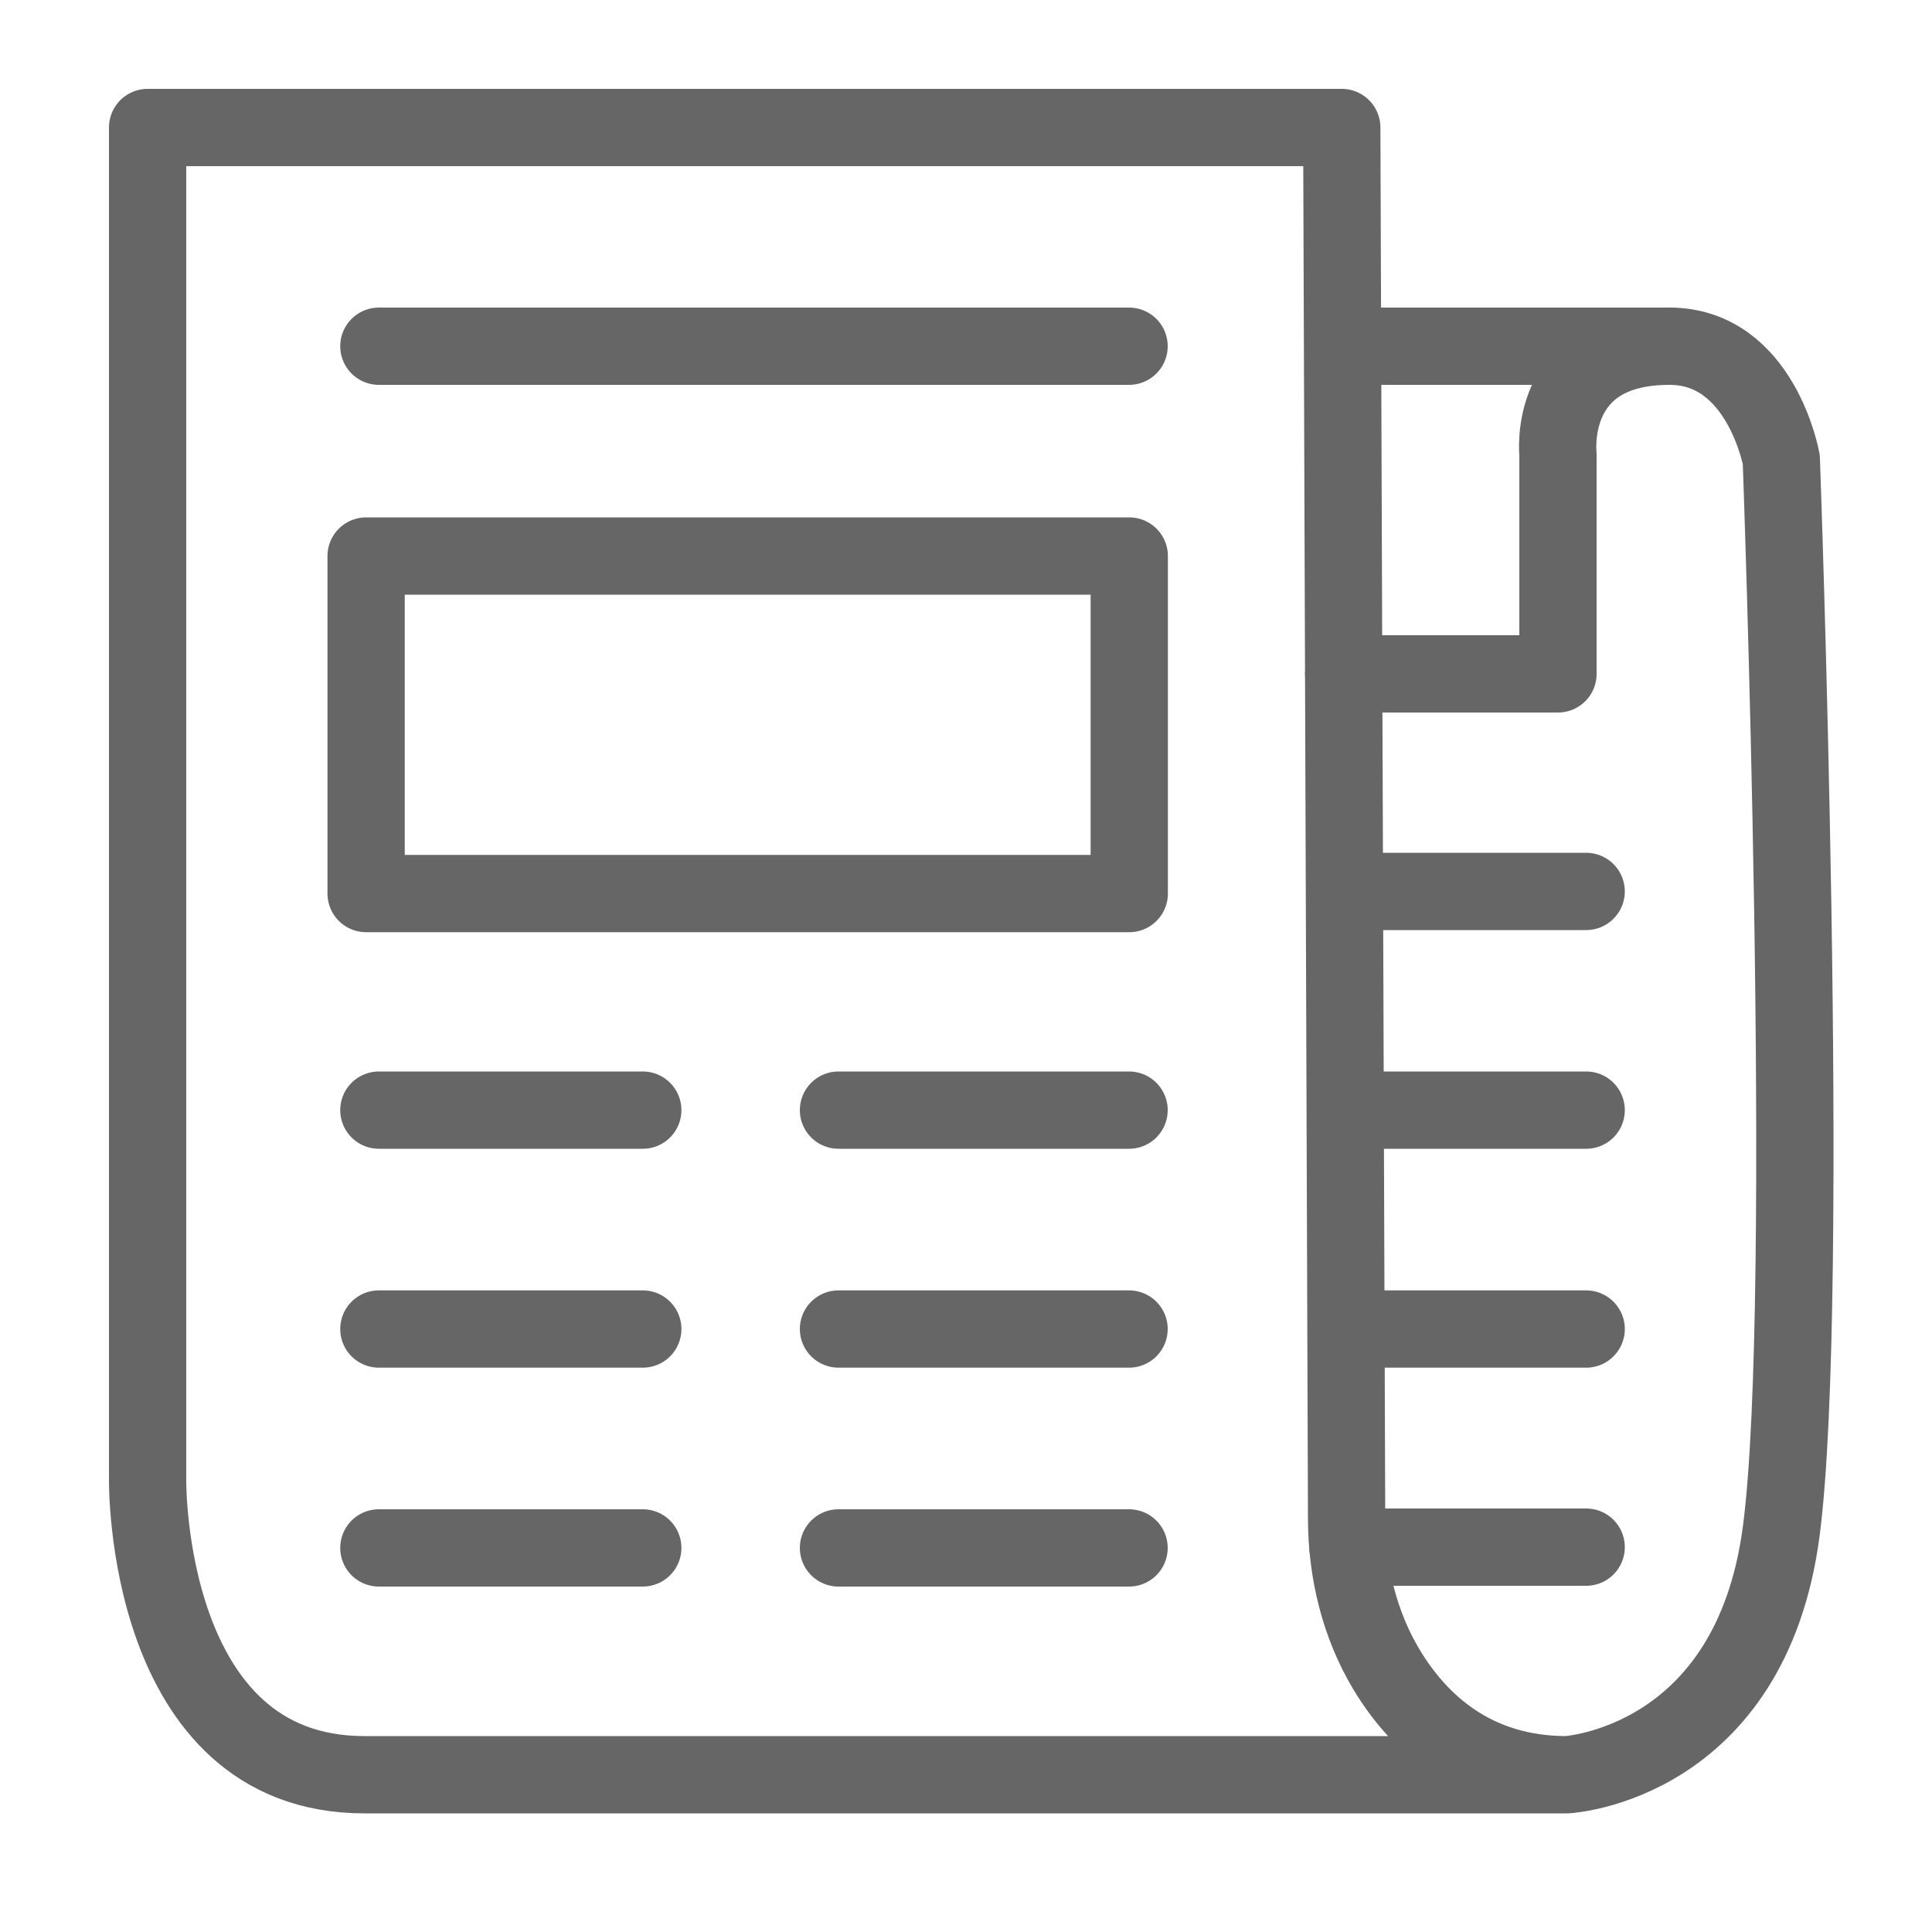
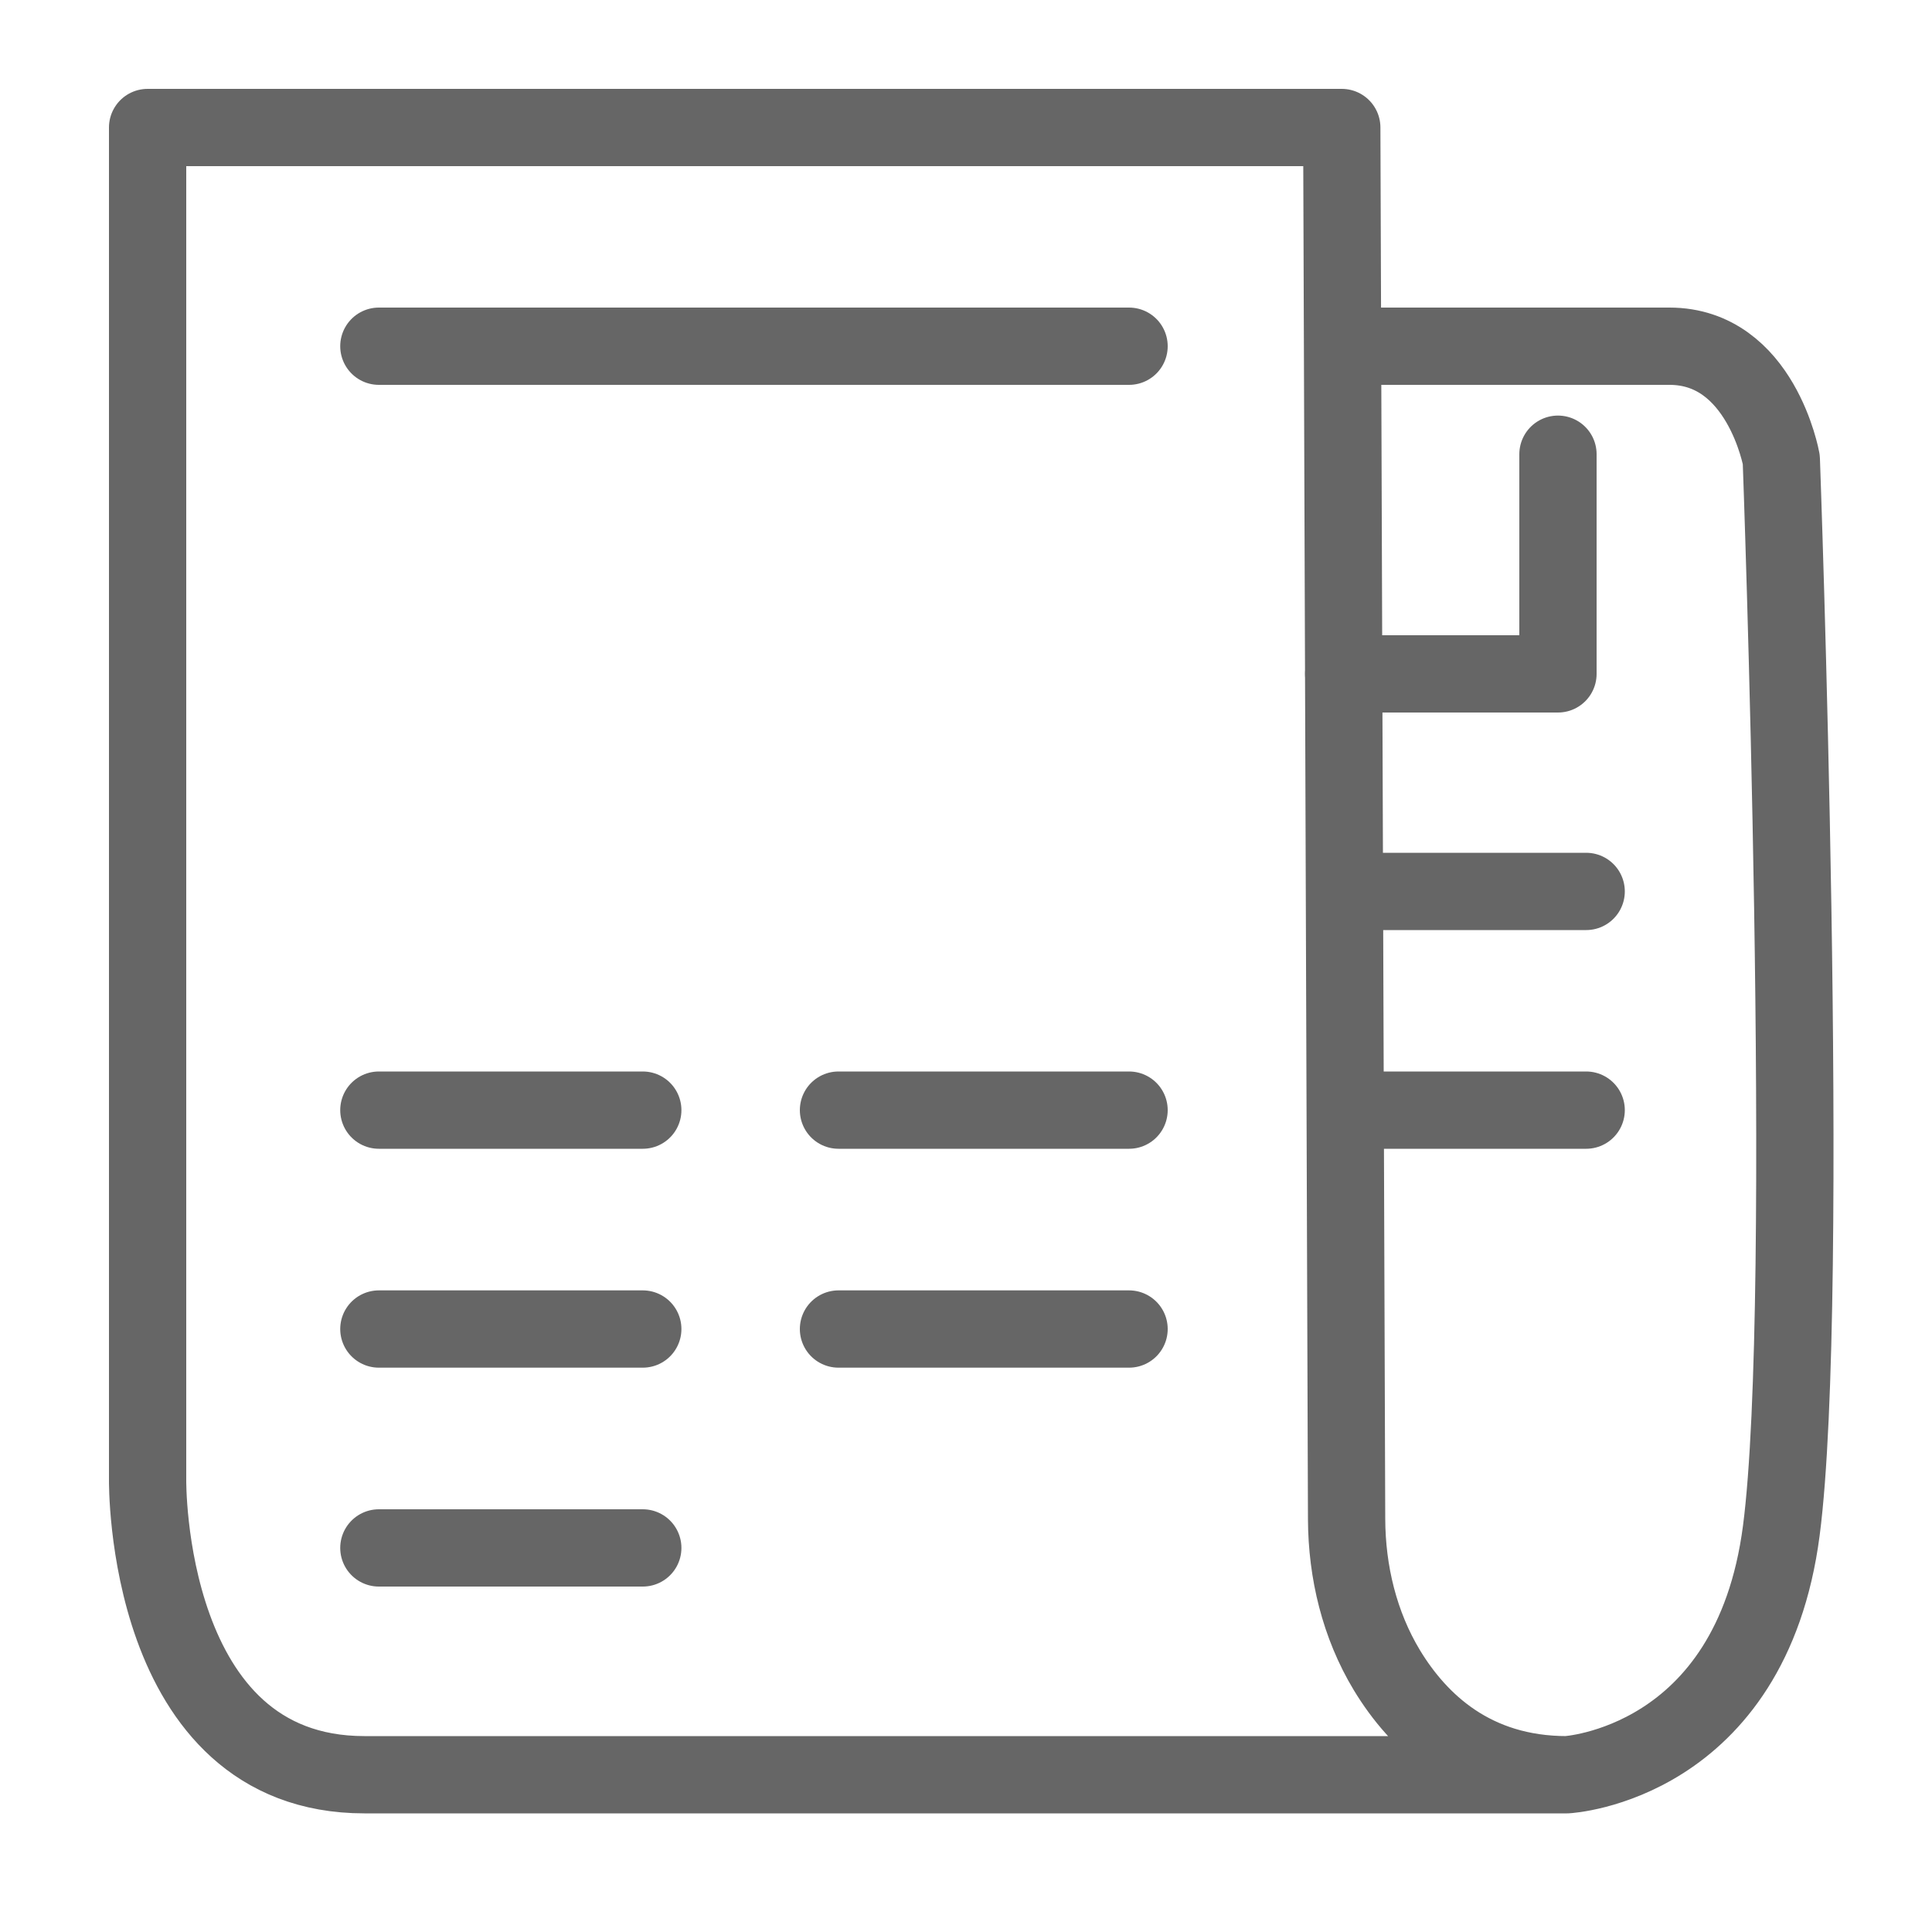
<svg xmlns="http://www.w3.org/2000/svg" version="1.1" id="Layer_2" x="0px" y="0px" viewBox="0 0 100 100" style="enable-background:new 0 0 100 100;" xml:space="preserve">
  <style type="text/css">
	.st0{fill:none;stroke:#666666;stroke-width:4;stroke-linecap:round;stroke-linejoin:round;stroke-miterlimit:10;}
</style>
  <path class="st0" d="M69.71,17.92c0,0,11.97,0,16.7,0c4.74,0,5.79,5.87,5.79,5.87s1.58,43.34,0,55.44  c-1.58,12.11-11.1,12.63-11.1,12.63s-50.83,0-62.24,0S7.64,76.6,7.64,76.6v-70h61.81l0.25,72.03c0.01,2.74,0.67,5.47,2.08,7.81  c1.64,2.71,4.49,5.42,9.32,5.42" />
  <line class="st0" x1="19.61" y1="17.92" x2="58.44" y2="17.92" />
  <line class="st0" x1="43.4" y1="57.46" x2="58.44" y2="57.46" />
  <line class="st0" x1="19.61" y1="57.46" x2="33.27" y2="57.46" />
  <line class="st0" x1="43.4" y1="68.79" x2="58.44" y2="68.79" />
  <line class="st0" x1="19.61" y1="68.79" x2="33.27" y2="68.79" />
-   <line class="st0" x1="43.4" y1="80.12" x2="58.44" y2="80.12" />
  <line class="st0" x1="69.99" y1="46.14" x2="82.1" y2="46.14" />
  <line class="st0" x1="69.99" y1="57.46" x2="82.1" y2="57.46" />
-   <line class="st0" x1="69.99" y1="68.79" x2="82.1" y2="68.79" />
-   <line class="st0" x1="69.77" y1="80.08" x2="82.1" y2="80.08" />
  <line class="st0" x1="19.61" y1="80.12" x2="33.27" y2="80.12" />
-   <rect x="18.95" y="28.78" class="st0" width="39.5" height="17.47" />
-   <path class="st0" d="M69.55,34.88h11.09V23.51c0,0-0.62-5.59,5.77-5.59" />
+   <path class="st0" d="M69.55,34.88h11.09V23.51" />
</svg>